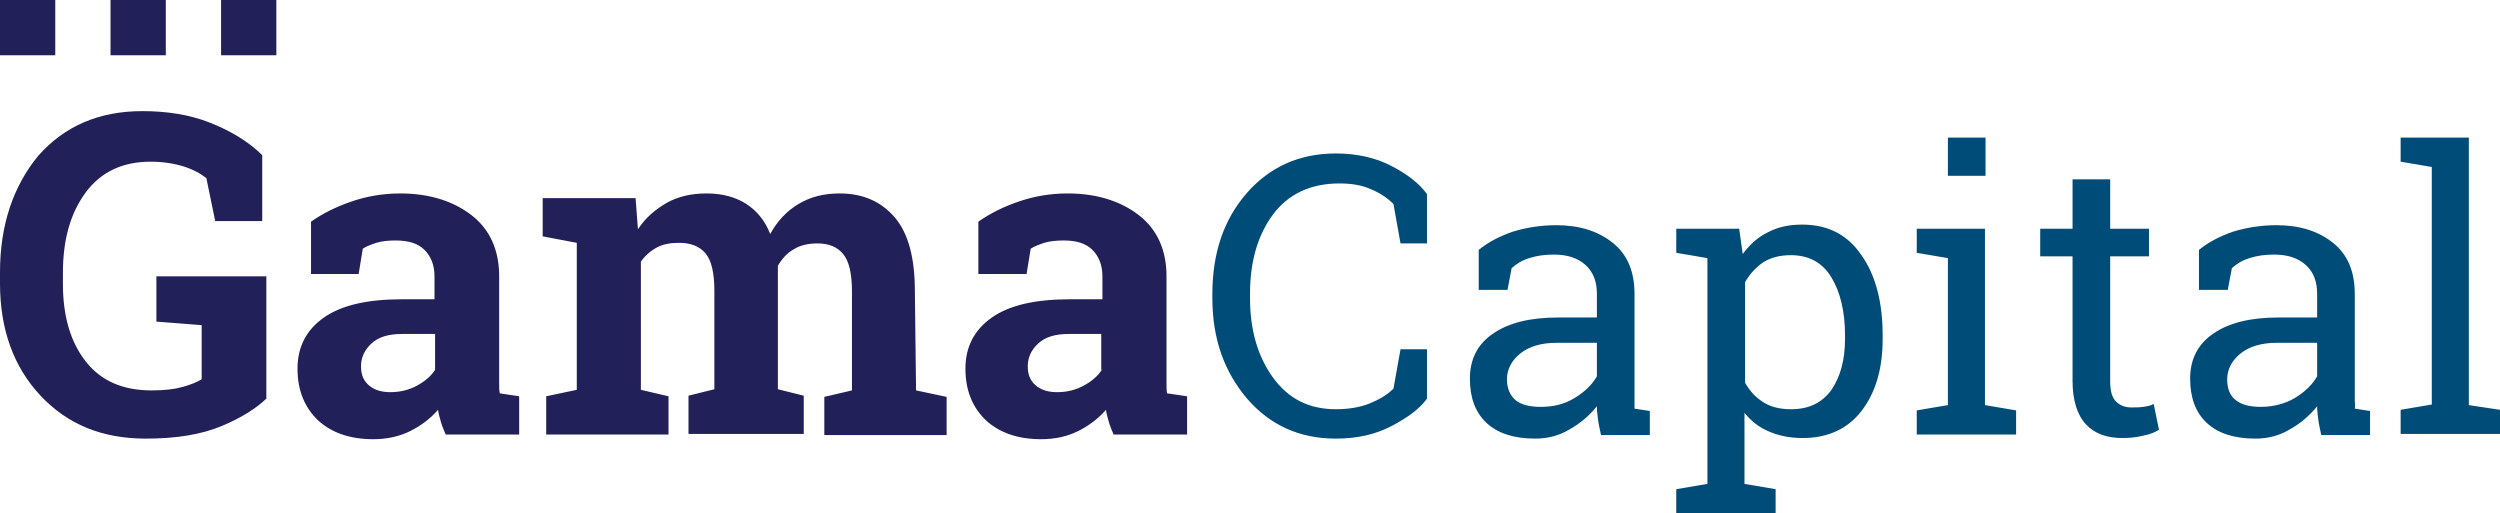
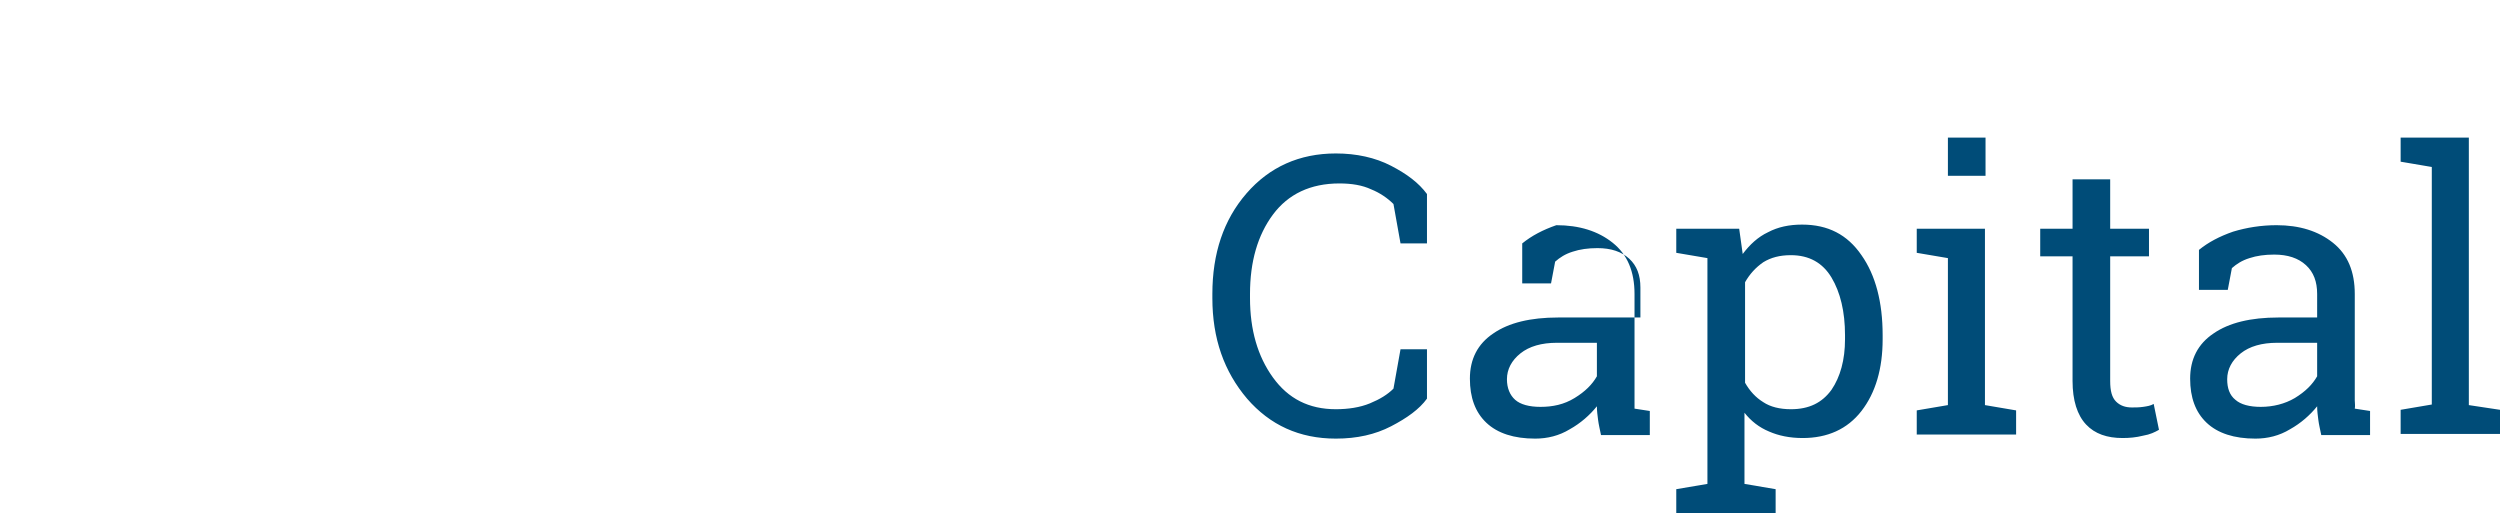
<svg xmlns="http://www.w3.org/2000/svg" version="1.1" id="Vrstva_1" x="0px" y="0px" viewBox="0 0 425.2 87.3" style="enable-background:new 0 0 425.2 87.3;" xml:space="preserve">
  <style type="text/css">
	.st0{fill:#004C78;}
	.st1{fill:#212058;}
</style>
-   <path class="st0" d="M236.6,28.2c-2.7-1.4-5.9-2.1-9.4-2.1c-6.2,0-11.3,2.3-15.2,6.8c-3.9,4.5-5.8,10.2-5.8,17.1v0.7  c0,6.9,2,12.5,5.9,17.1c3.9,4.5,8.9,6.8,15.1,6.8c3.6,0,6.7-0.7,9.4-2.1c2.7-1.4,4.8-2.9,6.1-4.7v-8.4h-4.5l-1.2,6.7  c-1,1-2.3,1.8-4,2.5c-1.7,0.7-3.7,1-5.8,1c-4.6,0-8.1-1.8-10.7-5.4c-2.6-3.6-3.9-8.1-3.9-13.5v-0.7c0-5.5,1.3-10,3.9-13.5  c2.6-3.5,6.4-5.3,11.3-5.3c2.1,0,3.9,0.3,5.4,1c1.5,0.6,2.8,1.5,3.8,2.5l1.2,6.7h4.5v-8.4C241.3,31.1,239.3,29.6,236.6,28.2   M278,68.1c0-0.4,0-0.9,0-1.3V50c0-3.8-1.2-6.7-3.7-8.7c-2.5-2-5.7-3-9.6-3c-2.6,0-5.1,0.4-7.4,1.1c-2.3,0.8-4.2,1.8-5.8,3.1v6.8  h4.9l0.7-3.7c0.8-0.7,1.7-1.3,3-1.7c1.2-0.4,2.6-0.6,4.2-0.6c2.3,0,4.1,0.6,5.4,1.8c1.3,1.2,1.9,2.8,1.9,4.9V54H265  c-4.7,0-8.4,0.9-11,2.7c-2.7,1.8-4,4.4-4,7.7c0,3.2,0.9,5.7,2.8,7.5c1.9,1.8,4.7,2.7,8.3,2.7c2.1,0,4.1-0.5,5.9-1.6  c1.8-1,3.4-2.4,4.6-3.9c0,0.8,0.1,1.5,0.2,2.3s0.3,1.6,0.5,2.6h8.3v-4.1l-2.6-0.4C278,69,278,68.6,278,68.1 M271.6,64  c-0.8,1.4-2,2.6-3.8,3.7s-3.7,1.5-5.8,1.5c-1.9,0-3.4-0.4-4.3-1.2c-0.9-0.8-1.4-2-1.4-3.5c0-1.7,0.8-3.2,2.3-4.4  c1.5-1.2,3.6-1.8,6.2-1.8h6.8L271.6,64L271.6,64z M306.5,38.2c-2.2,0-4.1,0.4-5.8,1.3c-1.7,0.8-3.1,2.1-4.3,3.7l-0.6-4.3h-10.7V43  l5.3,0.9v38.4l-5.3,0.9v4.1h16.9v-4.1l-5.3-0.9V70.2c1.1,1.4,2.5,2.5,4.2,3.2c1.6,0.7,3.5,1.1,5.7,1.1c4.2,0,7.6-1.5,10-4.6  c2.4-3.1,3.6-7.2,3.6-12.2V57c0-5.6-1.2-10.2-3.6-13.6C314.2,39.9,310.9,38.2,306.5,38.2 M313.8,57.7c0,3.5-0.8,6.4-2.3,8.6  c-1.6,2.2-3.8,3.3-6.9,3.3c-1.9,0-3.5-0.4-4.7-1.2c-1.3-0.8-2.3-1.9-3.1-3.3V48c0.8-1.4,1.8-2.5,3.1-3.4c1.3-0.8,2.8-1.2,4.7-1.2  c3.1,0,5.4,1.3,6.9,3.8c1.5,2.5,2.3,5.8,2.3,9.8V57.7z M337.7,38.9H326V43l5.3,0.9v25l-5.3,0.9v4.1h16.9v-4.1l-5.3-0.9V38.9z   M337.7,23.4h-6.4v6.5h6.4V23.4z M364.5,69.2c-0.7,0.1-1.3,0.1-1.9,0.1c-1.1,0-2-0.3-2.7-1c-0.7-0.7-1-1.8-1-3.5V43.6h6.6v-4.7h-6.6  v-8.4h-6.4v8.4H347v4.7h5.5v21.2c0,3.3,0.8,5.8,2.3,7.4c1.5,1.6,3.6,2.3,6.2,2.3c1.2,0,2.3-0.1,3.5-0.4c1.2-0.2,2-0.6,2.7-1  l-0.9-4.4C365.8,69,365.2,69.1,364.5,69.2 M400.5,68.1c0-0.4,0-0.9,0-1.3V50c0-3.8-1.2-6.7-3.7-8.7c-2.5-2-5.7-3-9.6-3  c-2.6,0-5.1,0.4-7.4,1.1c-2.3,0.8-4.2,1.8-5.8,3.1v6.8h4.9l0.7-3.7c0.8-0.7,1.7-1.3,3-1.7c1.2-0.4,2.6-0.6,4.2-0.6  c2.3,0,4.1,0.6,5.4,1.8c1.3,1.2,1.9,2.8,1.9,4.9V54h-6.6c-4.7,0-8.4,0.9-11,2.7c-2.7,1.8-4,4.4-4,7.7c0,3.2,0.9,5.7,2.8,7.5  c1.9,1.8,4.7,2.7,8.3,2.7c2.1,0,4.1-0.5,5.9-1.6c1.8-1,3.4-2.4,4.6-3.9c0,0.8,0.1,1.5,0.2,2.3s0.3,1.6,0.5,2.6h8.3v-4.1l-2.6-0.4  C400.6,69,400.5,68.6,400.5,68.1 M394.1,64c-0.8,1.4-2,2.6-3.8,3.7c-1.7,1-3.7,1.5-5.8,1.5c-1.9,0-3.4-0.4-4.3-1.2  c-1-0.8-1.4-2-1.4-3.5c0-1.7,0.8-3.2,2.3-4.4c1.5-1.2,3.6-1.8,6.2-1.8h6.8V64z M419.9,68.9V23.4h-11.6v4.1l5.3,0.9v40.4l-5.3,0.9  v4.1h16.9v-4.1L419.9,68.9z" />
-   <path class="st1" d="M26.6,54.7l7.7,0.6v9.2c-0.8,0.5-1.8,0.9-3.2,1.3c-1.4,0.4-3.1,0.6-5.3,0.6c-4.9,0-8.6-1.6-11.2-4.9  c-2.6-3.3-3.9-7.7-3.9-13.2v-1.9c0-5.7,1.3-10.2,3.9-13.7c2.6-3.5,6.3-5.2,11-5.2c2.1,0,4,0.3,5.6,0.8c1.6,0.5,2.9,1.2,3.9,2  l1.5,7.3h8V26.4c-2.3-2.3-5.3-4.1-8.8-5.5c-3.5-1.4-7.4-2-11.6-2c-7.3,0-13.2,2.5-17.7,7.6C2.3,31.6,0,38.2,0,46.3v1.9  C0,56,2.3,62.4,6.9,67.3c4.6,4.9,10.5,7.3,17.9,7.3c5.2,0,9.4-0.7,12.8-2.1c3.4-1.4,5.9-3,7.7-4.7V47H26.6V54.7z M84.9,65.3  c0-0.5,0-1.1,0-1.7V47c0-4.5-1.6-8-4.7-10.4c-3.1-2.4-7.2-3.7-12.1-3.7c-3,0-5.8,0.5-8.4,1.4c-2.6,0.9-4.8,2-6.8,3.4l0,8.9H61  l0.7-4.3c0.6-0.4,1.4-0.7,2.3-1c1-0.3,2.1-0.4,3.3-0.4c2.2,0,3.8,0.5,4.9,1.6c1.1,1.1,1.7,2.6,1.7,4.5v3.9h-5.5  c-5.9,0-10.3,1-13.3,3.1c-3,2.1-4.5,5-4.5,8.7c0,3.7,1.2,6.6,3.5,8.8c2.3,2.1,5.4,3.2,9.4,3.2c2.4,0,4.5-0.5,6.3-1.4  c1.8-0.9,3.4-2.1,4.7-3.6c0.1,0.7,0.3,1.4,0.5,2.1c0.2,0.7,0.5,1.4,0.8,2.1h12.5v-6.5L85,66.9C84.9,66.4,84.9,65.9,84.9,65.3   M74,62.9c-0.7,1.1-1.8,2-3.1,2.7c-1.3,0.7-2.8,1.1-4.5,1.1c-1.6,0-2.8-0.4-3.7-1.2c-0.9-0.8-1.3-1.8-1.3-3.2c0-1.5,0.6-2.8,1.8-3.9  c1.2-1.1,2.9-1.6,5.2-1.6H74L74,62.9L74,62.9z M155.6,49.5c0-5.6-1.1-9.8-3.4-12.5c-2.3-2.7-5.4-4.1-9.4-4.1c-2.7,0-5,0.6-7,1.8  c-2,1.2-3.6,2.9-4.8,5.1c-0.9-2.3-2.3-4-4.2-5.2c-1.8-1.1-4-1.7-6.6-1.7c-2.6,0-4.8,0.5-6.8,1.6c-1.9,1.1-3.6,2.5-4.9,4.5l-0.4-5.3  H92.3v6.5l5.8,1.1v25l-5.2,1.1v6.5h20.8v-6.5l-4.7-1.1V44.5c0.7-1,1.6-1.8,2.7-2.4c1.1-0.6,2.4-0.8,3.8-0.8c2,0,3.5,0.6,4.5,1.8  c1,1.2,1.5,3.3,1.5,6.3v16.8l-4.4,1.1v6.5h19.6v-6.5l-4.4-1.1V47.4c0-0.3,0-0.7,0-1c0-0.3,0-0.7,0-1.2c0.7-1.2,1.6-2.2,2.7-2.8  c1.1-0.7,2.5-1,4-1c2,0,3.4,0.6,4.4,1.8c1,1.2,1.5,3.3,1.5,6.4v16.8l-4.7,1.1v6.5h20.8v-6.5l-5.2-1.1L155.6,49.5L155.6,49.5z   M198.5,66.9c-0.1-0.5-0.1-1-0.1-1.6c0-0.5,0-1.1,0-1.7V47c0-4.5-1.6-8-4.7-10.4c-3.1-2.4-7.2-3.7-12.1-3.7c-3,0-5.8,0.5-8.4,1.4  c-2.6,0.9-4.8,2-6.8,3.4l0,8.9h8.2l0.7-4.3c0.6-0.4,1.4-0.7,2.3-1c1-0.3,2.1-0.4,3.3-0.4c2.2,0,3.8,0.5,4.9,1.6  c1.1,1.1,1.7,2.6,1.7,4.5v3.9h-5.5c-5.9,0-10.3,1-13.3,3.1c-3,2.1-4.5,5-4.5,8.7c0,3.7,1.2,6.6,3.5,8.8c2.3,2.1,5.4,3.2,9.4,3.2  c2.4,0,4.5-0.5,6.3-1.4c1.8-0.9,3.4-2.1,4.7-3.6c0.1,0.7,0.3,1.4,0.5,2.1c0.2,0.7,0.5,1.4,0.8,2.1h12.5v-6.5L198.5,66.9z   M187.4,62.9c-0.7,1.1-1.8,2-3.1,2.7c-1.3,0.7-2.8,1.1-4.5,1.1c-1.6,0-2.8-0.4-3.7-1.2c-0.9-0.8-1.3-1.8-1.3-3.2  c0-1.5,0.6-2.8,1.8-3.9c1.2-1.1,2.9-1.6,5.2-1.6h5.5V62.9z M28.2,0h-9.4v9.4h9.4V0z M37.6,9.4h9.4V0h-9.4V9.4z M9.4,0H0v9.4h9.4V0z" />
+   <path class="st0" d="M236.6,28.2c-2.7-1.4-5.9-2.1-9.4-2.1c-6.2,0-11.3,2.3-15.2,6.8c-3.9,4.5-5.8,10.2-5.8,17.1v0.7  c0,6.9,2,12.5,5.9,17.1c3.9,4.5,8.9,6.8,15.1,6.8c3.6,0,6.7-0.7,9.4-2.1c2.7-1.4,4.8-2.9,6.1-4.7v-8.4h-4.5l-1.2,6.7  c-1,1-2.3,1.8-4,2.5c-1.7,0.7-3.7,1-5.8,1c-4.6,0-8.1-1.8-10.7-5.4c-2.6-3.6-3.9-8.1-3.9-13.5v-0.7c0-5.5,1.3-10,3.9-13.5  c2.6-3.5,6.4-5.3,11.3-5.3c2.1,0,3.9,0.3,5.4,1c1.5,0.6,2.8,1.5,3.8,2.5l1.2,6.7h4.5v-8.4C241.3,31.1,239.3,29.6,236.6,28.2   M278,68.1c0-0.4,0-0.9,0-1.3V50c0-3.8-1.2-6.7-3.7-8.7c-2.5-2-5.7-3-9.6-3c-2.3,0.8-4.2,1.8-5.8,3.1v6.8  h4.9l0.7-3.7c0.8-0.7,1.7-1.3,3-1.7c1.2-0.4,2.6-0.6,4.2-0.6c2.3,0,4.1,0.6,5.4,1.8c1.3,1.2,1.9,2.8,1.9,4.9V54H265  c-4.7,0-8.4,0.9-11,2.7c-2.7,1.8-4,4.4-4,7.7c0,3.2,0.9,5.7,2.8,7.5c1.9,1.8,4.7,2.7,8.3,2.7c2.1,0,4.1-0.5,5.9-1.6  c1.8-1,3.4-2.4,4.6-3.9c0,0.8,0.1,1.5,0.2,2.3s0.3,1.6,0.5,2.6h8.3v-4.1l-2.6-0.4C278,69,278,68.6,278,68.1 M271.6,64  c-0.8,1.4-2,2.6-3.8,3.7s-3.7,1.5-5.8,1.5c-1.9,0-3.4-0.4-4.3-1.2c-0.9-0.8-1.4-2-1.4-3.5c0-1.7,0.8-3.2,2.3-4.4  c1.5-1.2,3.6-1.8,6.2-1.8h6.8L271.6,64L271.6,64z M306.5,38.2c-2.2,0-4.1,0.4-5.8,1.3c-1.7,0.8-3.1,2.1-4.3,3.7l-0.6-4.3h-10.7V43  l5.3,0.9v38.4l-5.3,0.9v4.1h16.9v-4.1l-5.3-0.9V70.2c1.1,1.4,2.5,2.5,4.2,3.2c1.6,0.7,3.5,1.1,5.7,1.1c4.2,0,7.6-1.5,10-4.6  c2.4-3.1,3.6-7.2,3.6-12.2V57c0-5.6-1.2-10.2-3.6-13.6C314.2,39.9,310.9,38.2,306.5,38.2 M313.8,57.7c0,3.5-0.8,6.4-2.3,8.6  c-1.6,2.2-3.8,3.3-6.9,3.3c-1.9,0-3.5-0.4-4.7-1.2c-1.3-0.8-2.3-1.9-3.1-3.3V48c0.8-1.4,1.8-2.5,3.1-3.4c1.3-0.8,2.8-1.2,4.7-1.2  c3.1,0,5.4,1.3,6.9,3.8c1.5,2.5,2.3,5.8,2.3,9.8V57.7z M337.7,38.9H326V43l5.3,0.9v25l-5.3,0.9v4.1h16.9v-4.1l-5.3-0.9V38.9z   M337.7,23.4h-6.4v6.5h6.4V23.4z M364.5,69.2c-0.7,0.1-1.3,0.1-1.9,0.1c-1.1,0-2-0.3-2.7-1c-0.7-0.7-1-1.8-1-3.5V43.6h6.6v-4.7h-6.6  v-8.4h-6.4v8.4H347v4.7h5.5v21.2c0,3.3,0.8,5.8,2.3,7.4c1.5,1.6,3.6,2.3,6.2,2.3c1.2,0,2.3-0.1,3.5-0.4c1.2-0.2,2-0.6,2.7-1  l-0.9-4.4C365.8,69,365.2,69.1,364.5,69.2 M400.5,68.1c0-0.4,0-0.9,0-1.3V50c0-3.8-1.2-6.7-3.7-8.7c-2.5-2-5.7-3-9.6-3  c-2.6,0-5.1,0.4-7.4,1.1c-2.3,0.8-4.2,1.8-5.8,3.1v6.8h4.9l0.7-3.7c0.8-0.7,1.7-1.3,3-1.7c1.2-0.4,2.6-0.6,4.2-0.6  c2.3,0,4.1,0.6,5.4,1.8c1.3,1.2,1.9,2.8,1.9,4.9V54h-6.6c-4.7,0-8.4,0.9-11,2.7c-2.7,1.8-4,4.4-4,7.7c0,3.2,0.9,5.7,2.8,7.5  c1.9,1.8,4.7,2.7,8.3,2.7c2.1,0,4.1-0.5,5.9-1.6c1.8-1,3.4-2.4,4.6-3.9c0,0.8,0.1,1.5,0.2,2.3s0.3,1.6,0.5,2.6h8.3v-4.1l-2.6-0.4  C400.6,69,400.5,68.6,400.5,68.1 M394.1,64c-0.8,1.4-2,2.6-3.8,3.7c-1.7,1-3.7,1.5-5.8,1.5c-1.9,0-3.4-0.4-4.3-1.2  c-1-0.8-1.4-2-1.4-3.5c0-1.7,0.8-3.2,2.3-4.4c1.5-1.2,3.6-1.8,6.2-1.8h6.8V64z M419.9,68.9V23.4h-11.6v4.1l5.3,0.9v40.4l-5.3,0.9  v4.1h16.9v-4.1L419.9,68.9z" />
</svg>